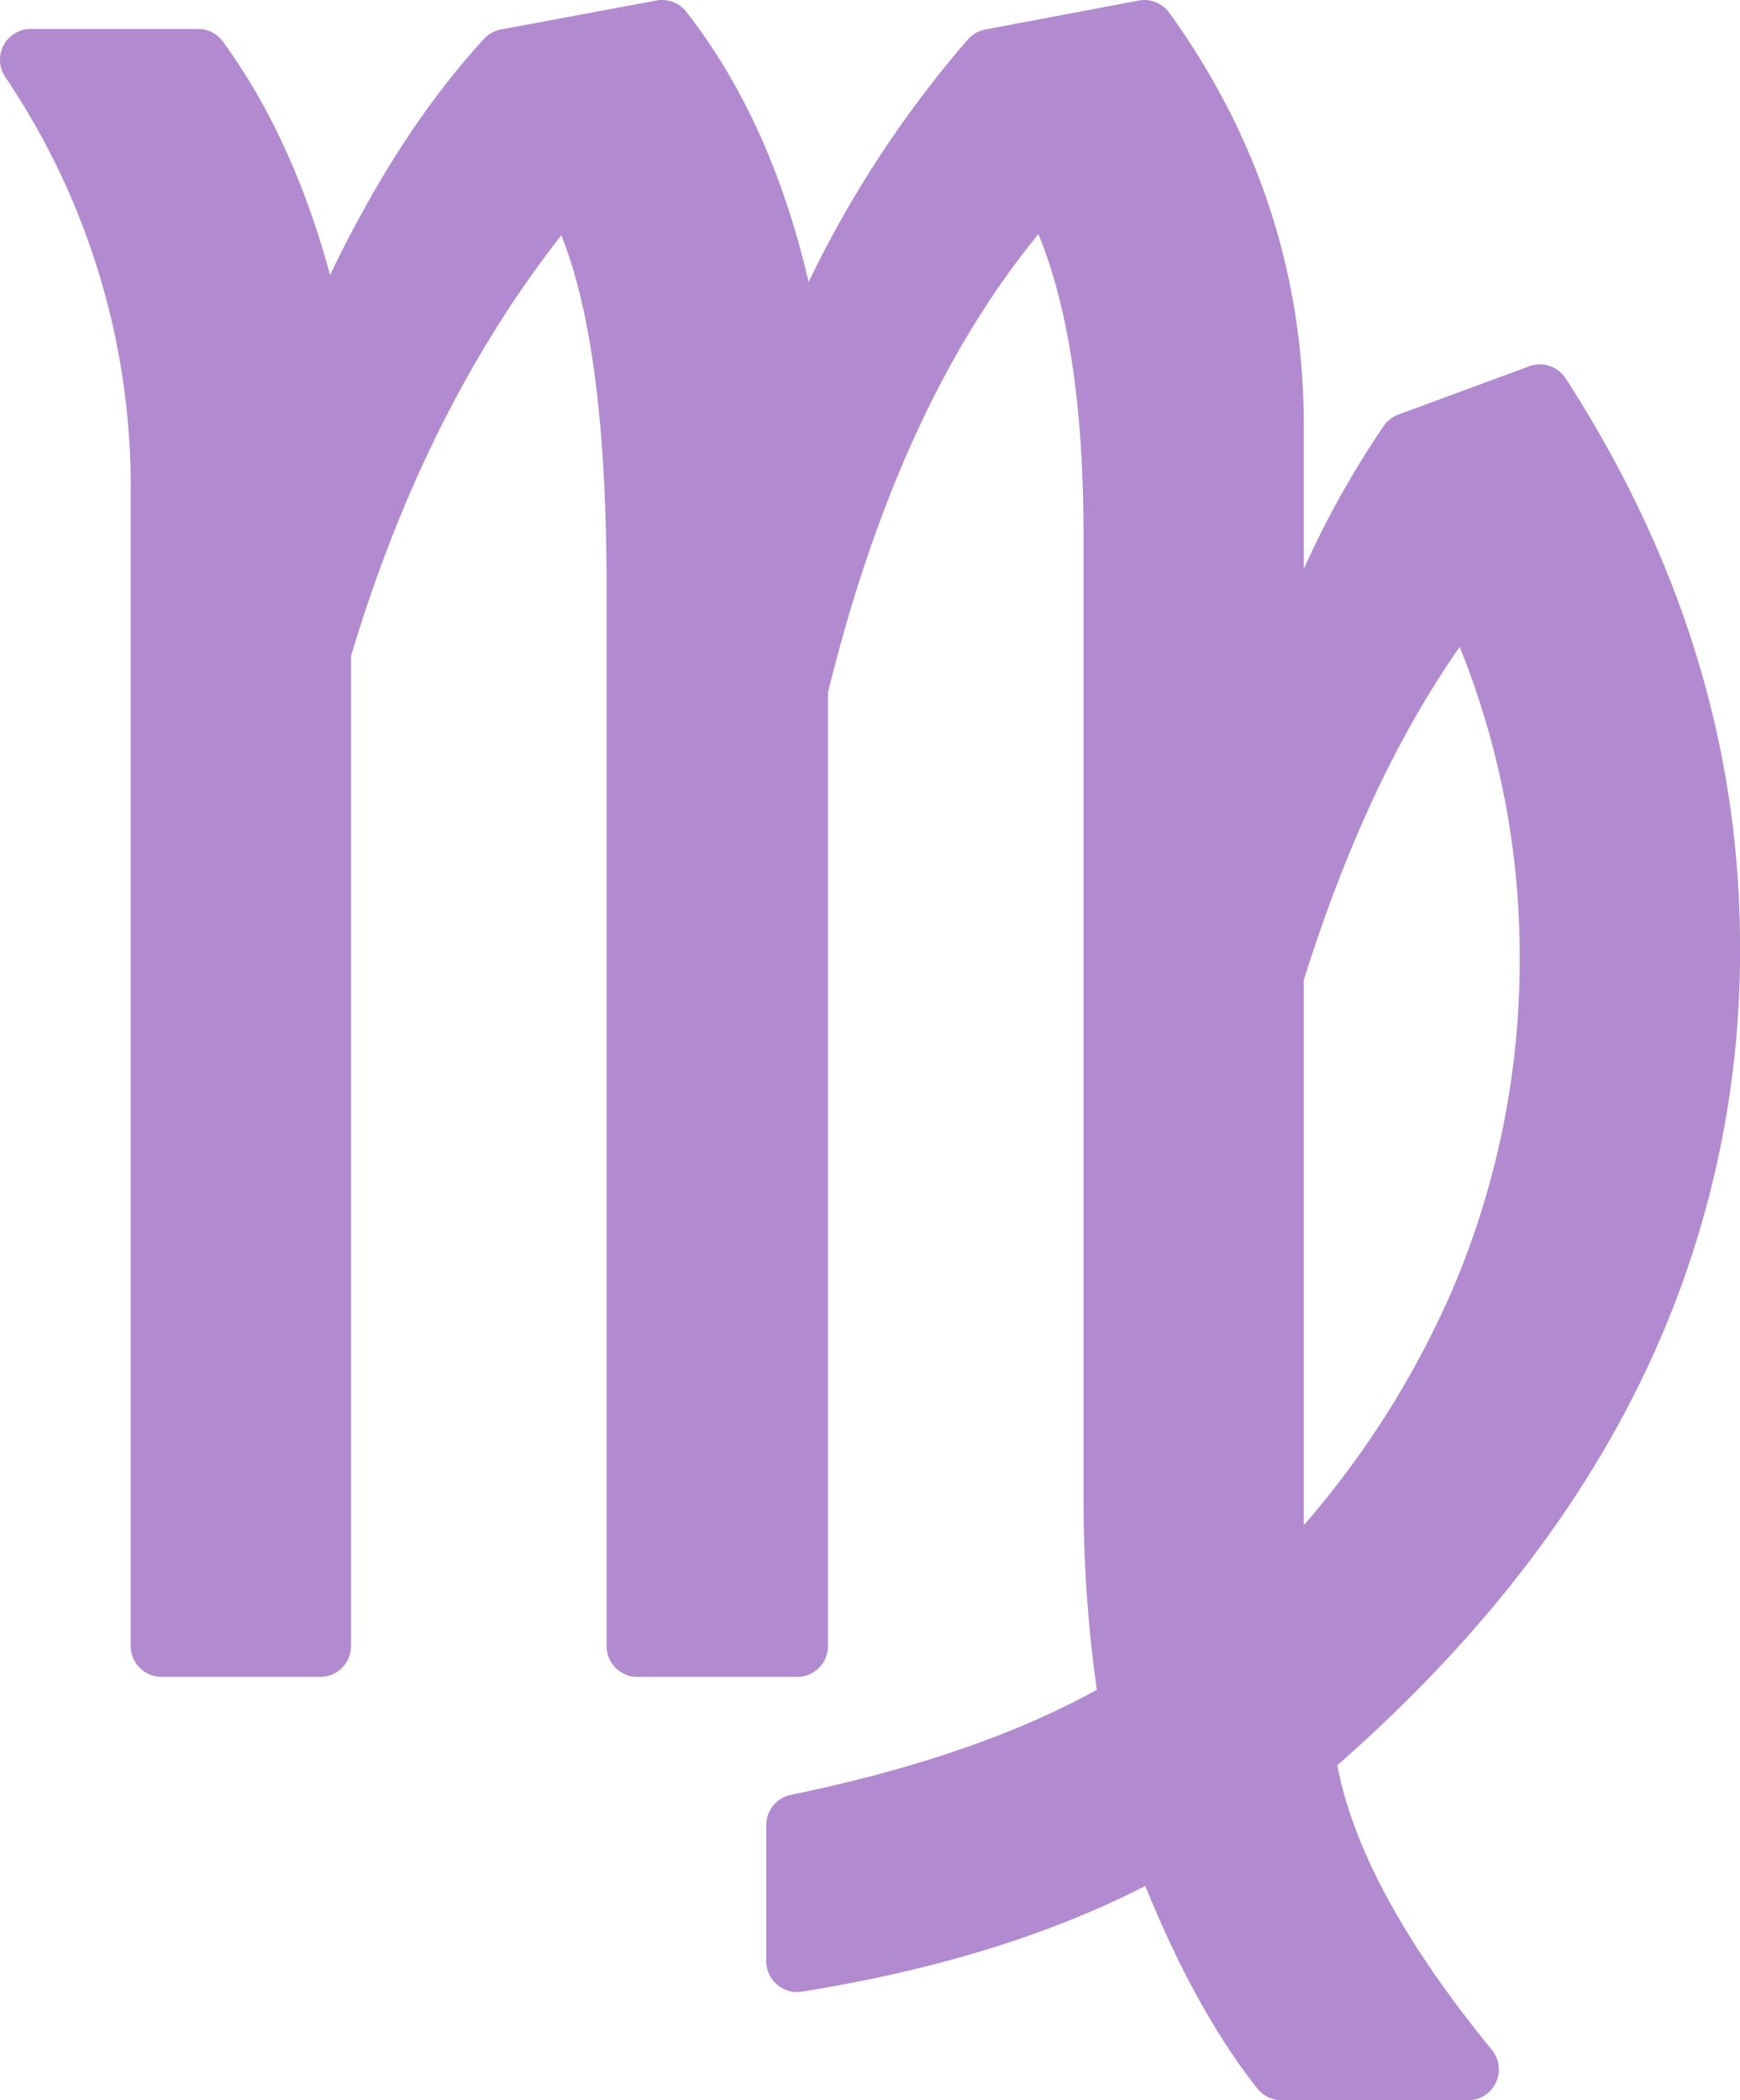
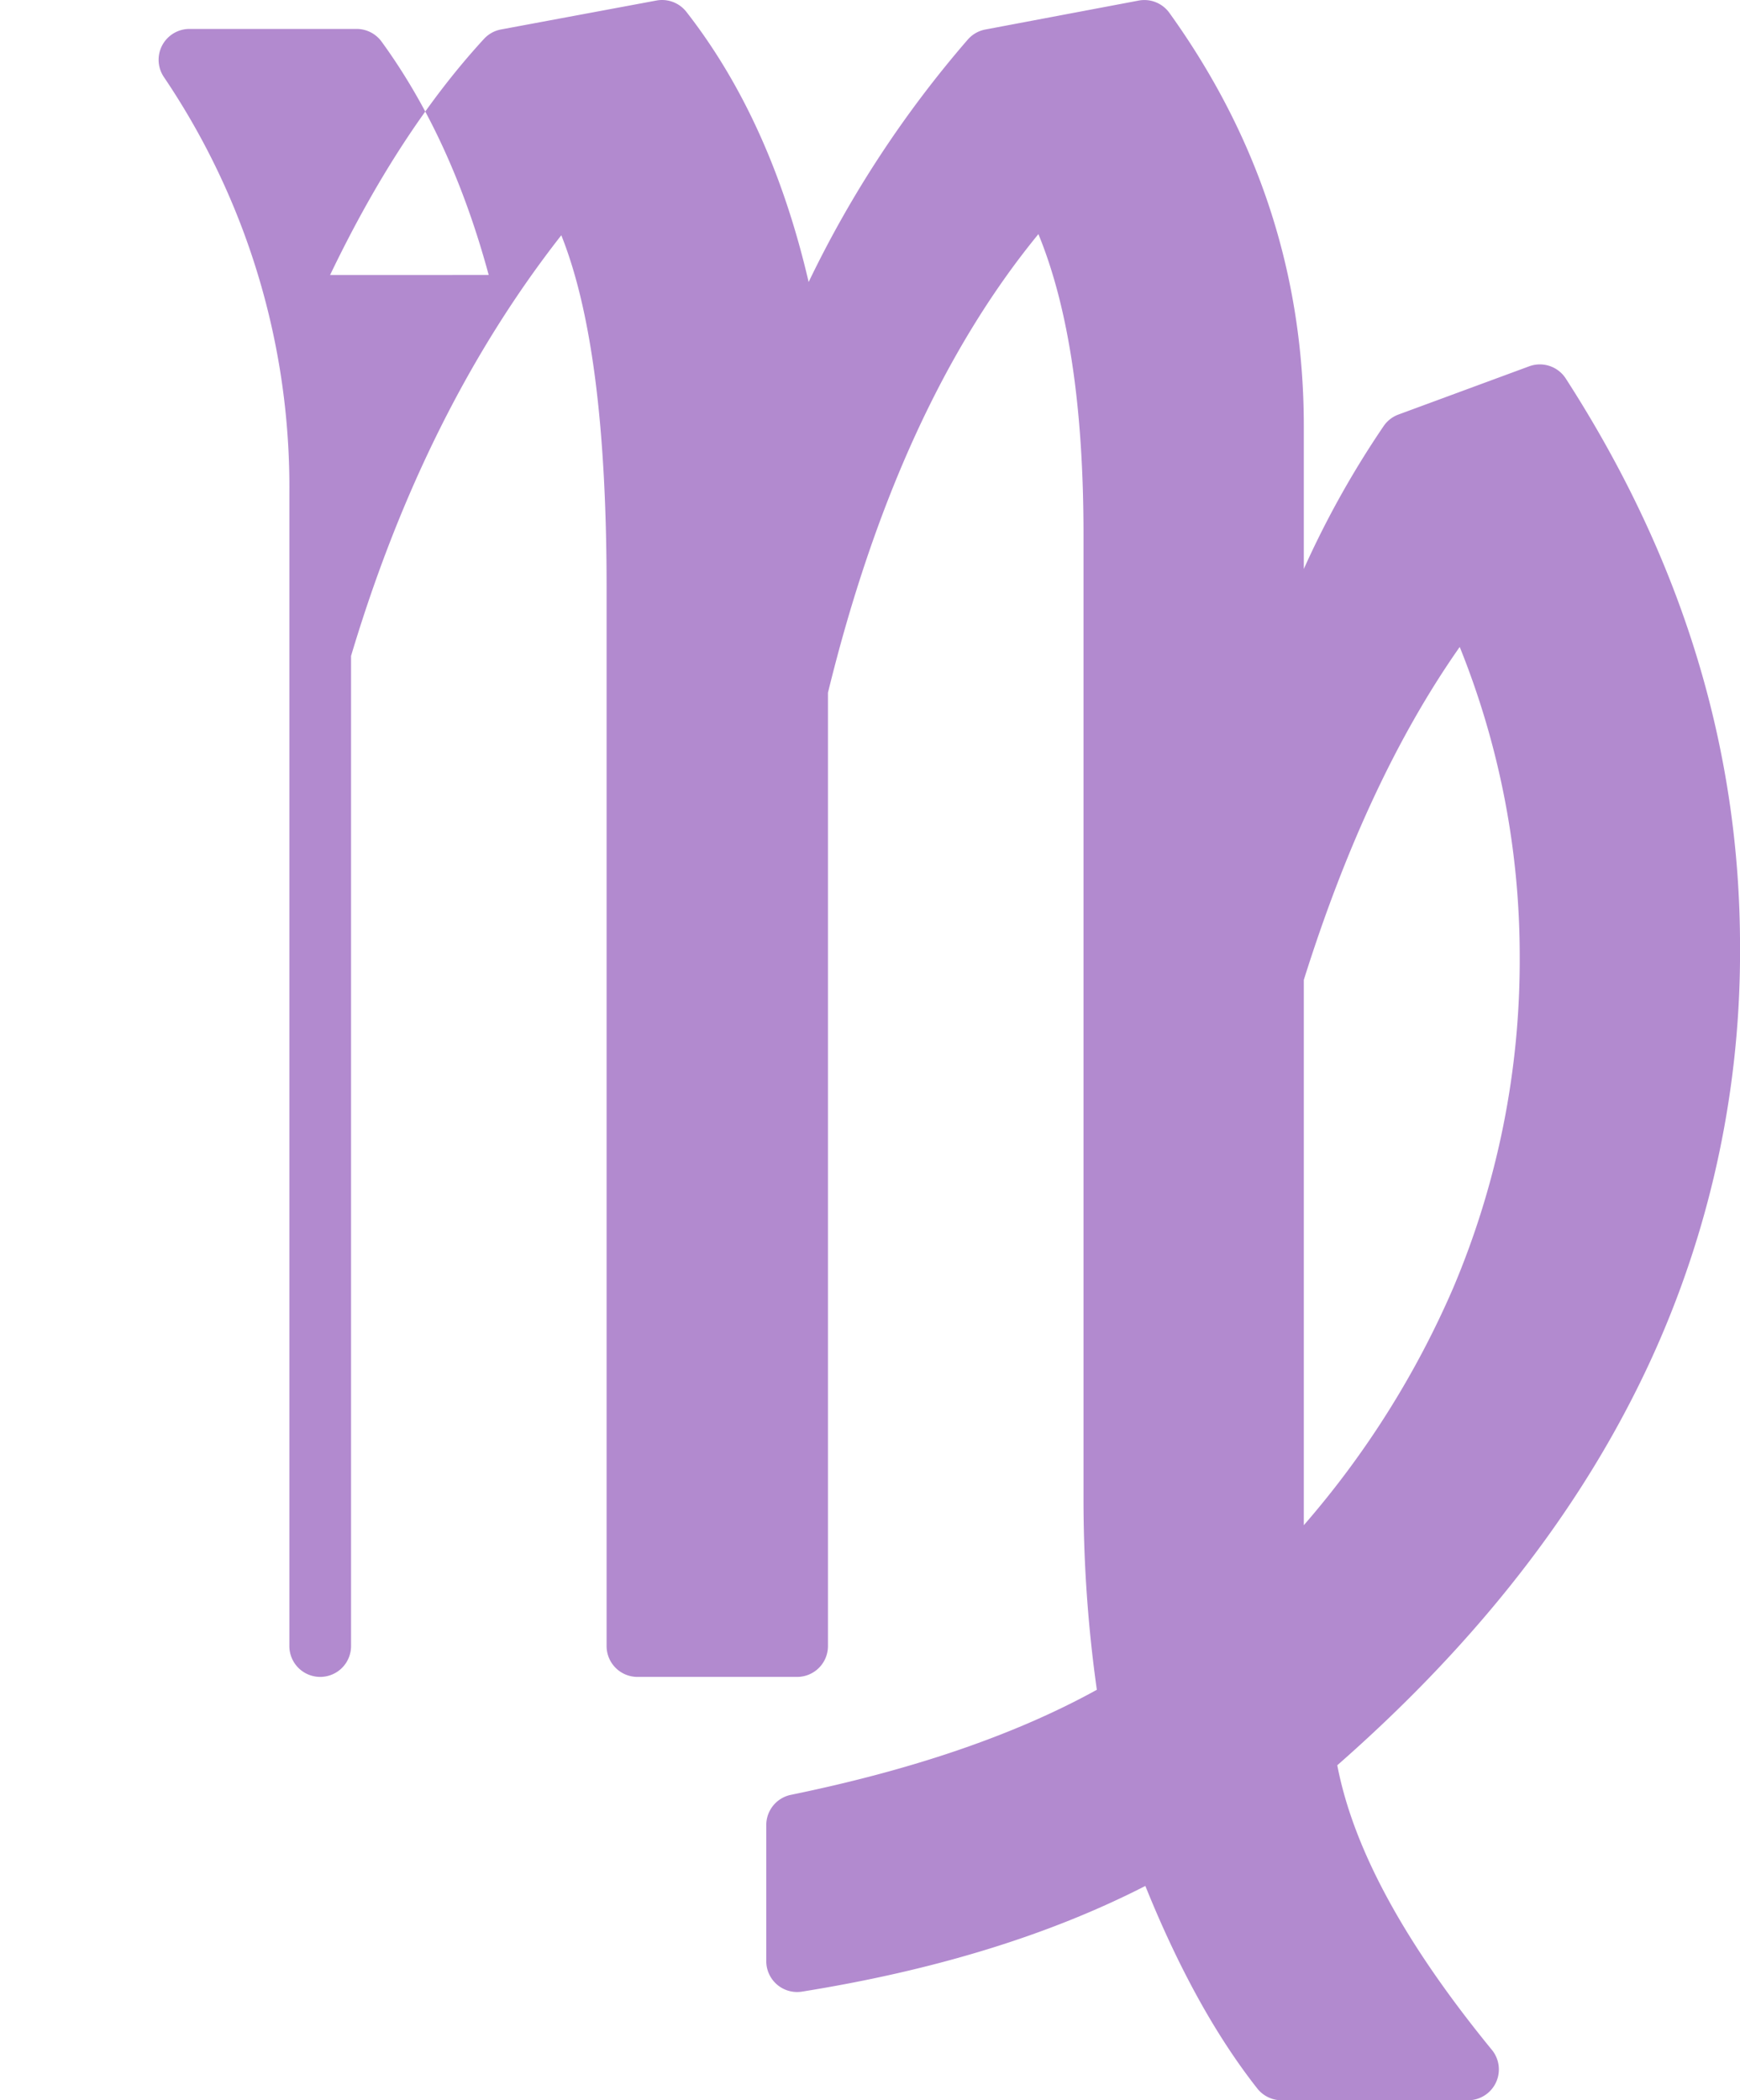
<svg xmlns="http://www.w3.org/2000/svg" width="287.071" height="346.482" viewBox="0 0 287.071 346.482">
-   <path id="Path_125" data-name="Path 125" d="M333.9,219.039q11.371-23.7,25.384-38.945a5.089,5.089,0,0,1,2.82-1.566l25.638-4.774a5.094,5.094,0,0,1,4.942,1.87q13.954,17.864,20.172,44.569a180.622,180.622,0,0,1,26.222-39.957,5.091,5.091,0,0,1,2.934-1.7l25.285-4.773a5.087,5.087,0,0,1,5.076,2.03Q494.56,206.66,494.55,244v23.532a154.069,154.069,0,0,1,13.2-23.615,5.081,5.081,0,0,1,2.411-1.862l21.572-7.957a5.089,5.089,0,0,1,6.038,2.017q28.779,44.627,28.749,93.819A161.109,161.109,0,0,1,549.263,403.3q-16.581,32.988-49.19,61.582c2.667,13.937,11.259,29.542,25.508,46.957a5.089,5.089,0,0,1-3.939,8.311H490.876a5.088,5.088,0,0,1-4-1.941q-10.224-12.981-18.47-33.416-23.764,12.171-56.652,17.435a5.089,5.089,0,0,1-5.889-5.025V474.747a5.089,5.089,0,0,1,4.065-4.985q30.361-6.231,50.473-17.33a225.3,225.3,0,0,1-2.2-31.437V261.862c0-20.794-2.41-37.331-7.441-49.573q-23.1,28.191-34.719,75.653V445.219a5.088,5.088,0,0,1-5.088,5.088H384.61a5.089,5.089,0,0,1-5.089-5.088V270.7c0-26.054-2.38-45.481-7.472-58.221q-22.556,28.8-34.688,69.4v163.34a5.088,5.088,0,0,1-5.089,5.088H306.1a5.088,5.088,0,0,1-5.089-5.088V255.142a120.81,120.81,0,0,0-20.71-68.777,5.09,5.09,0,0,1,4.227-7.923h27.583a5.091,5.091,0,0,1,4.114,2.094q11.541,15.852,17.674,38.5ZM520.27,280.4q-15.3,21.787-25.72,54.925v89.955A150.79,150.79,0,0,0,519.171,386.2a138.568,138.568,0,0,0,11-54.853,136.236,136.236,0,0,0-9.9-50.953Z" transform="translate(-279.443 -173.668)" fill="#b28acf" fill-rule="evenodd" />
+   <path id="Path_125" data-name="Path 125" d="M333.9,219.039q11.371-23.7,25.384-38.945a5.089,5.089,0,0,1,2.82-1.566l25.638-4.774a5.094,5.094,0,0,1,4.942,1.87q13.954,17.864,20.172,44.569a180.622,180.622,0,0,1,26.222-39.957,5.091,5.091,0,0,1,2.934-1.7l25.285-4.773a5.087,5.087,0,0,1,5.076,2.03Q494.56,206.66,494.55,244v23.532a154.069,154.069,0,0,1,13.2-23.615,5.081,5.081,0,0,1,2.411-1.862l21.572-7.957a5.089,5.089,0,0,1,6.038,2.017q28.779,44.627,28.749,93.819A161.109,161.109,0,0,1,549.263,403.3q-16.581,32.988-49.19,61.582c2.667,13.937,11.259,29.542,25.508,46.957a5.089,5.089,0,0,1-3.939,8.311H490.876a5.088,5.088,0,0,1-4-1.941q-10.224-12.981-18.47-33.416-23.764,12.171-56.652,17.435a5.089,5.089,0,0,1-5.889-5.025V474.747a5.089,5.089,0,0,1,4.065-4.985q30.361-6.231,50.473-17.33a225.3,225.3,0,0,1-2.2-31.437V261.862c0-20.794-2.41-37.331-7.441-49.573q-23.1,28.191-34.719,75.653V445.219a5.088,5.088,0,0,1-5.088,5.088H384.61a5.089,5.089,0,0,1-5.089-5.088V270.7c0-26.054-2.38-45.481-7.472-58.221q-22.556,28.8-34.688,69.4v163.34a5.088,5.088,0,0,1-5.089,5.088a5.088,5.088,0,0,1-5.089-5.088V255.142a120.81,120.81,0,0,0-20.71-68.777,5.09,5.09,0,0,1,4.227-7.923h27.583a5.091,5.091,0,0,1,4.114,2.094q11.541,15.852,17.674,38.5ZM520.27,280.4q-15.3,21.787-25.72,54.925v89.955A150.79,150.79,0,0,0,519.171,386.2a138.568,138.568,0,0,0,11-54.853,136.236,136.236,0,0,0-9.9-50.953Z" transform="translate(-279.443 -173.668)" fill="#b28acf" fill-rule="evenodd" />
</svg>